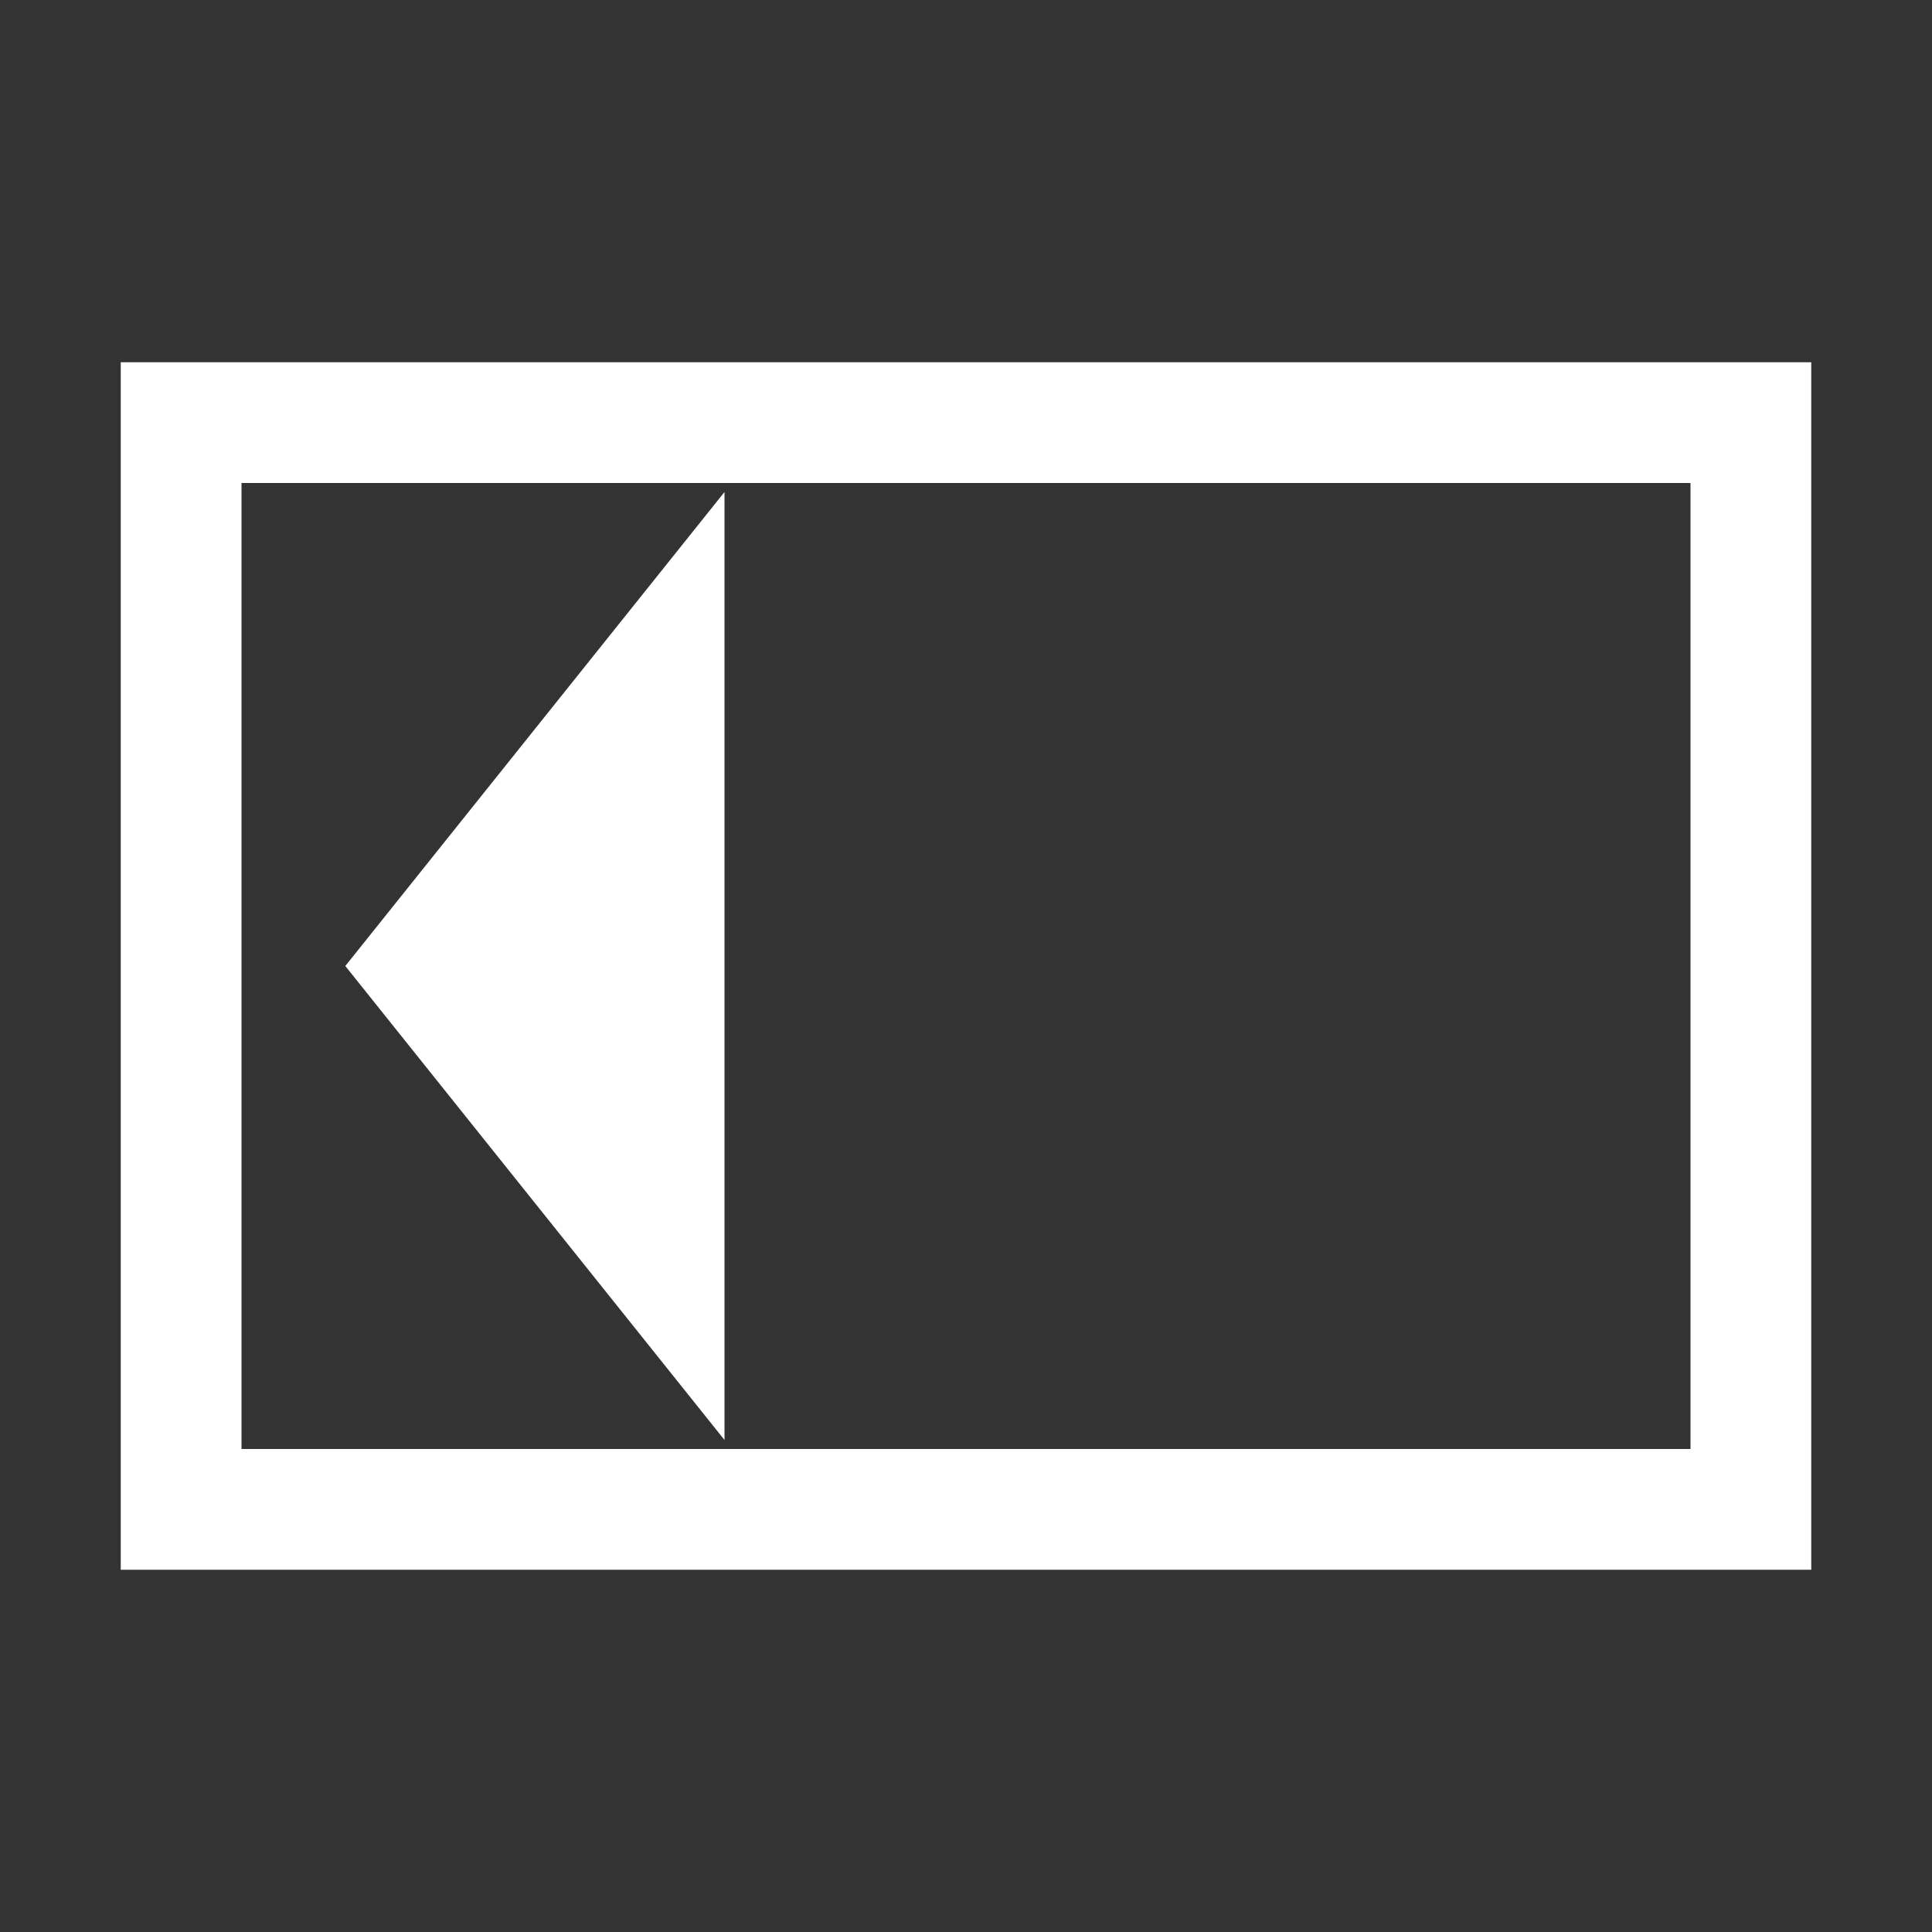
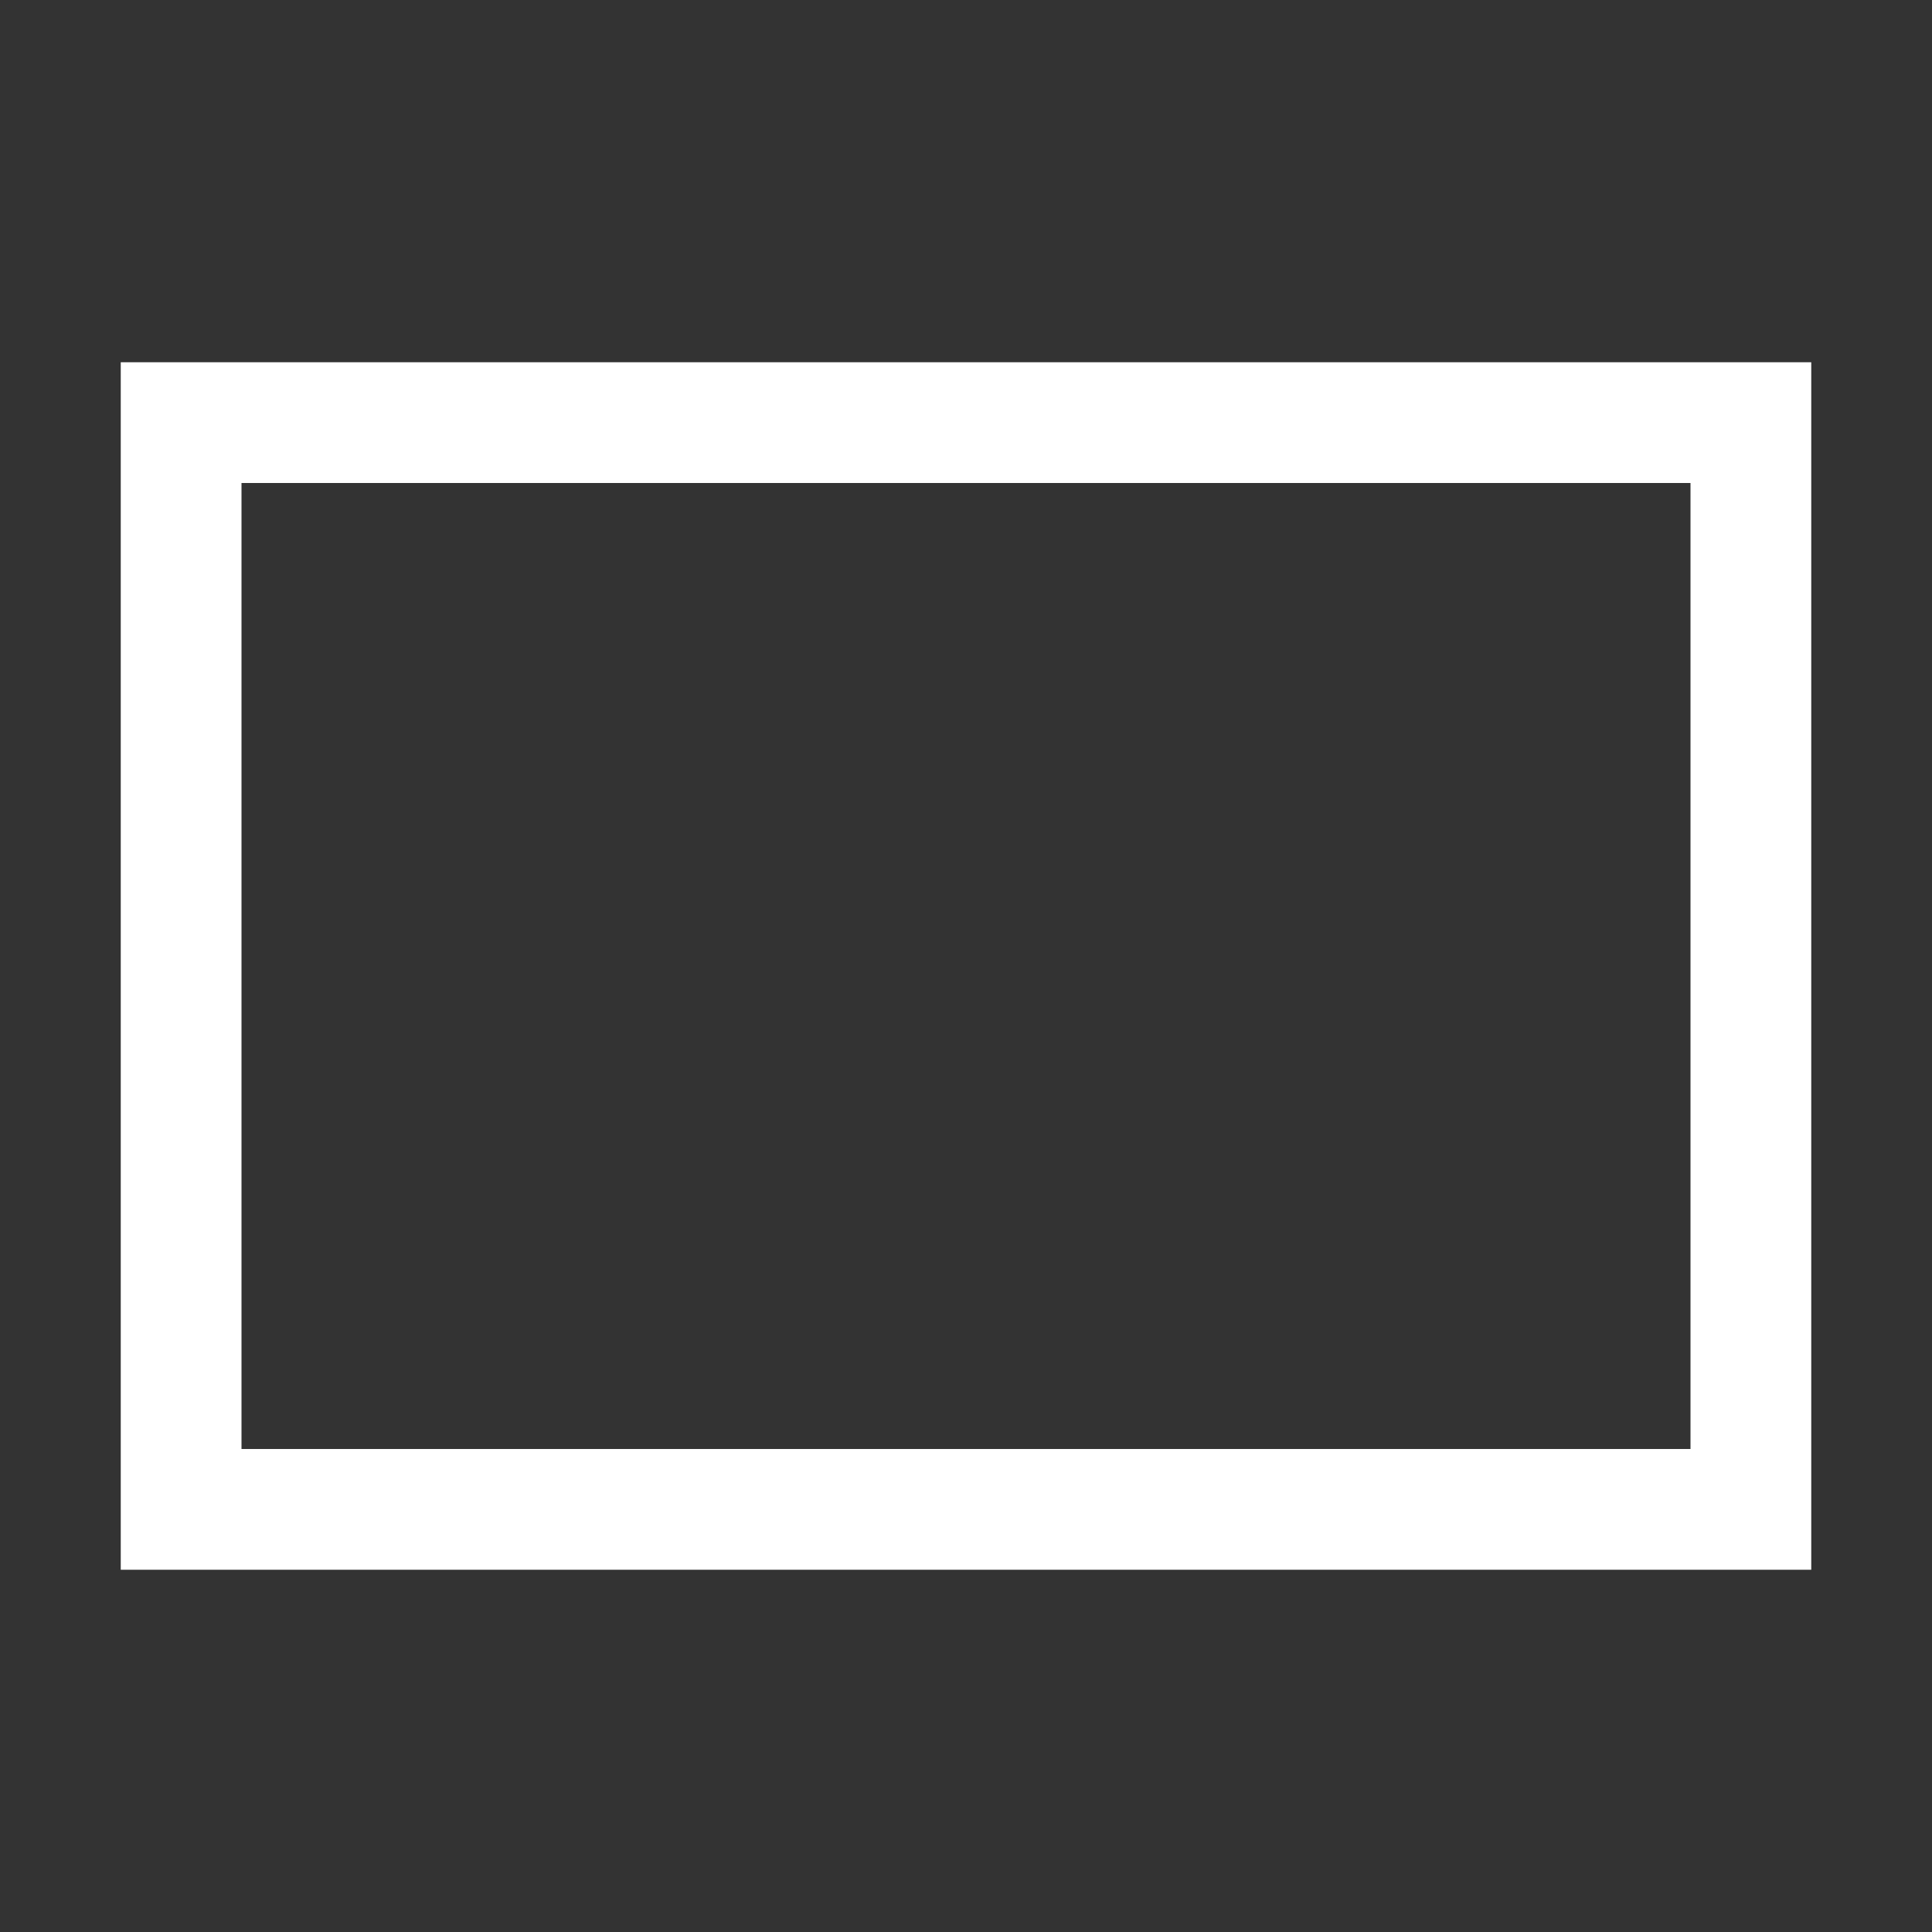
<svg xmlns="http://www.w3.org/2000/svg" width="16px" height="16px" enable-background="new" version="1.1">
  <rect width="100%" height="100%" fill="#333333" stroke="none" />
  <g stroke="#fff">
    <rect x="1.5" y="3.5" width="13" height="9" fill="none" />
-     <path d="m3.5 8 2-2.5v5z" fill="#fff" />
  </g>
</svg>